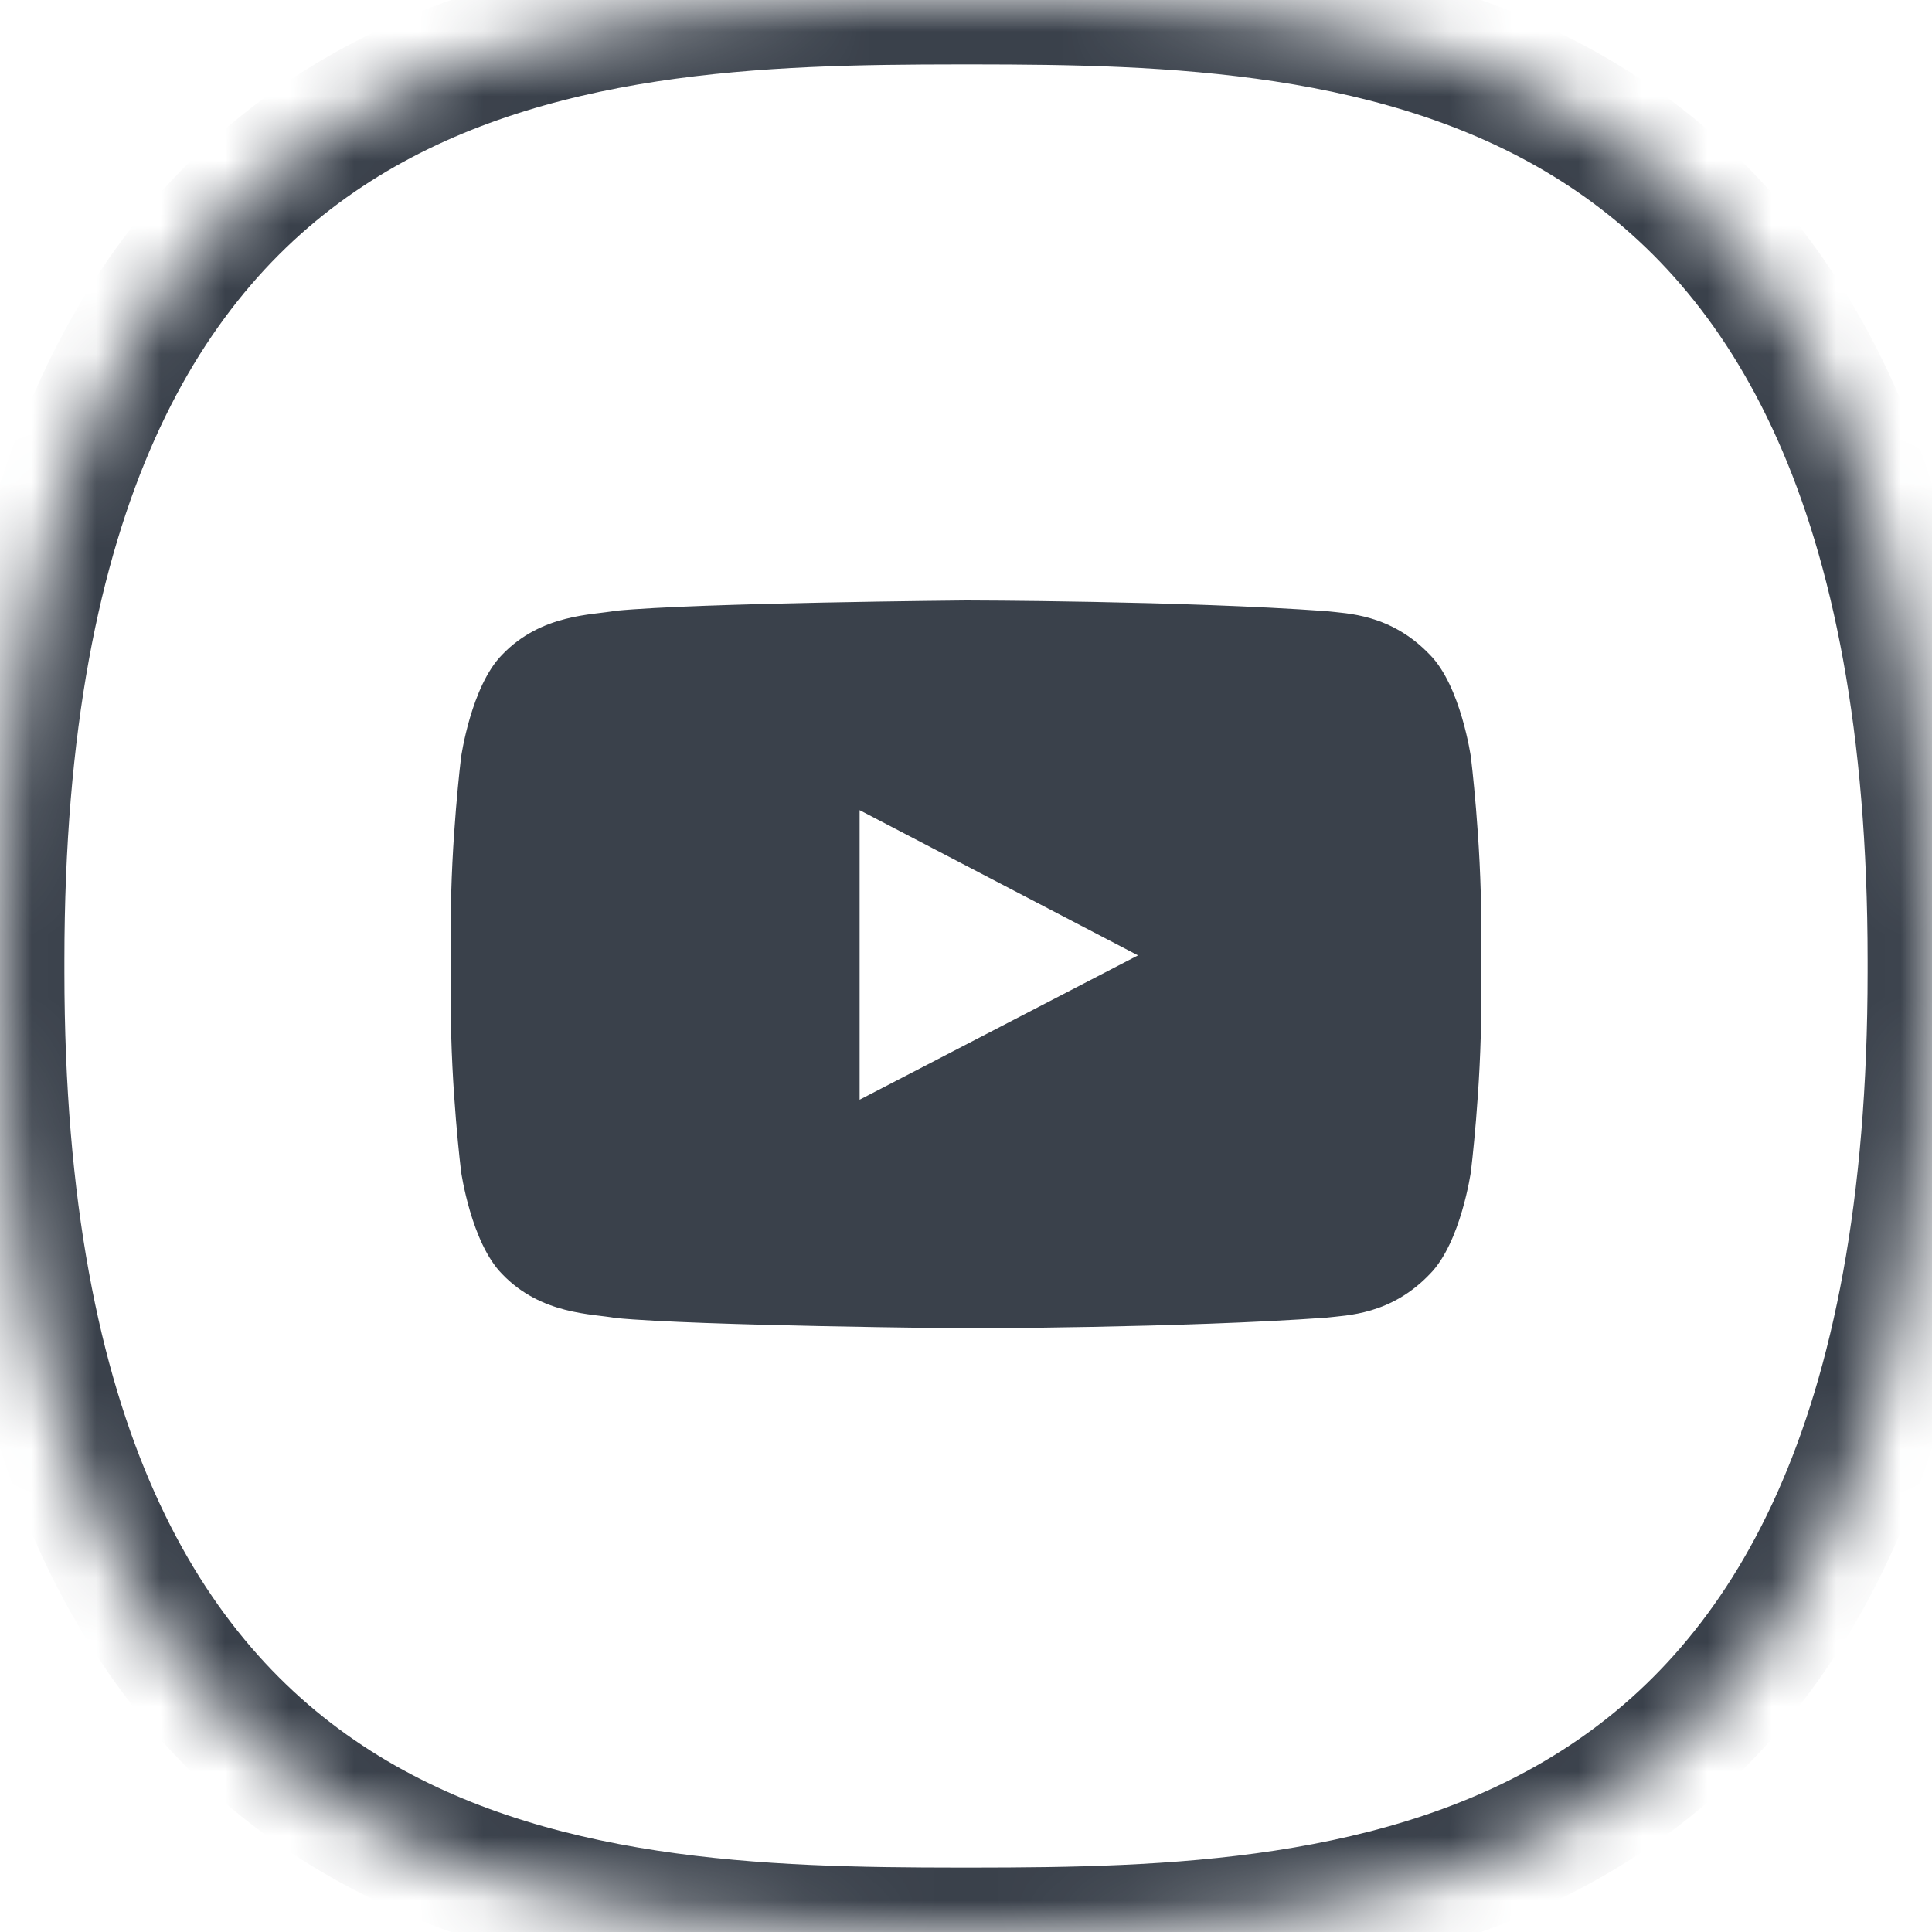
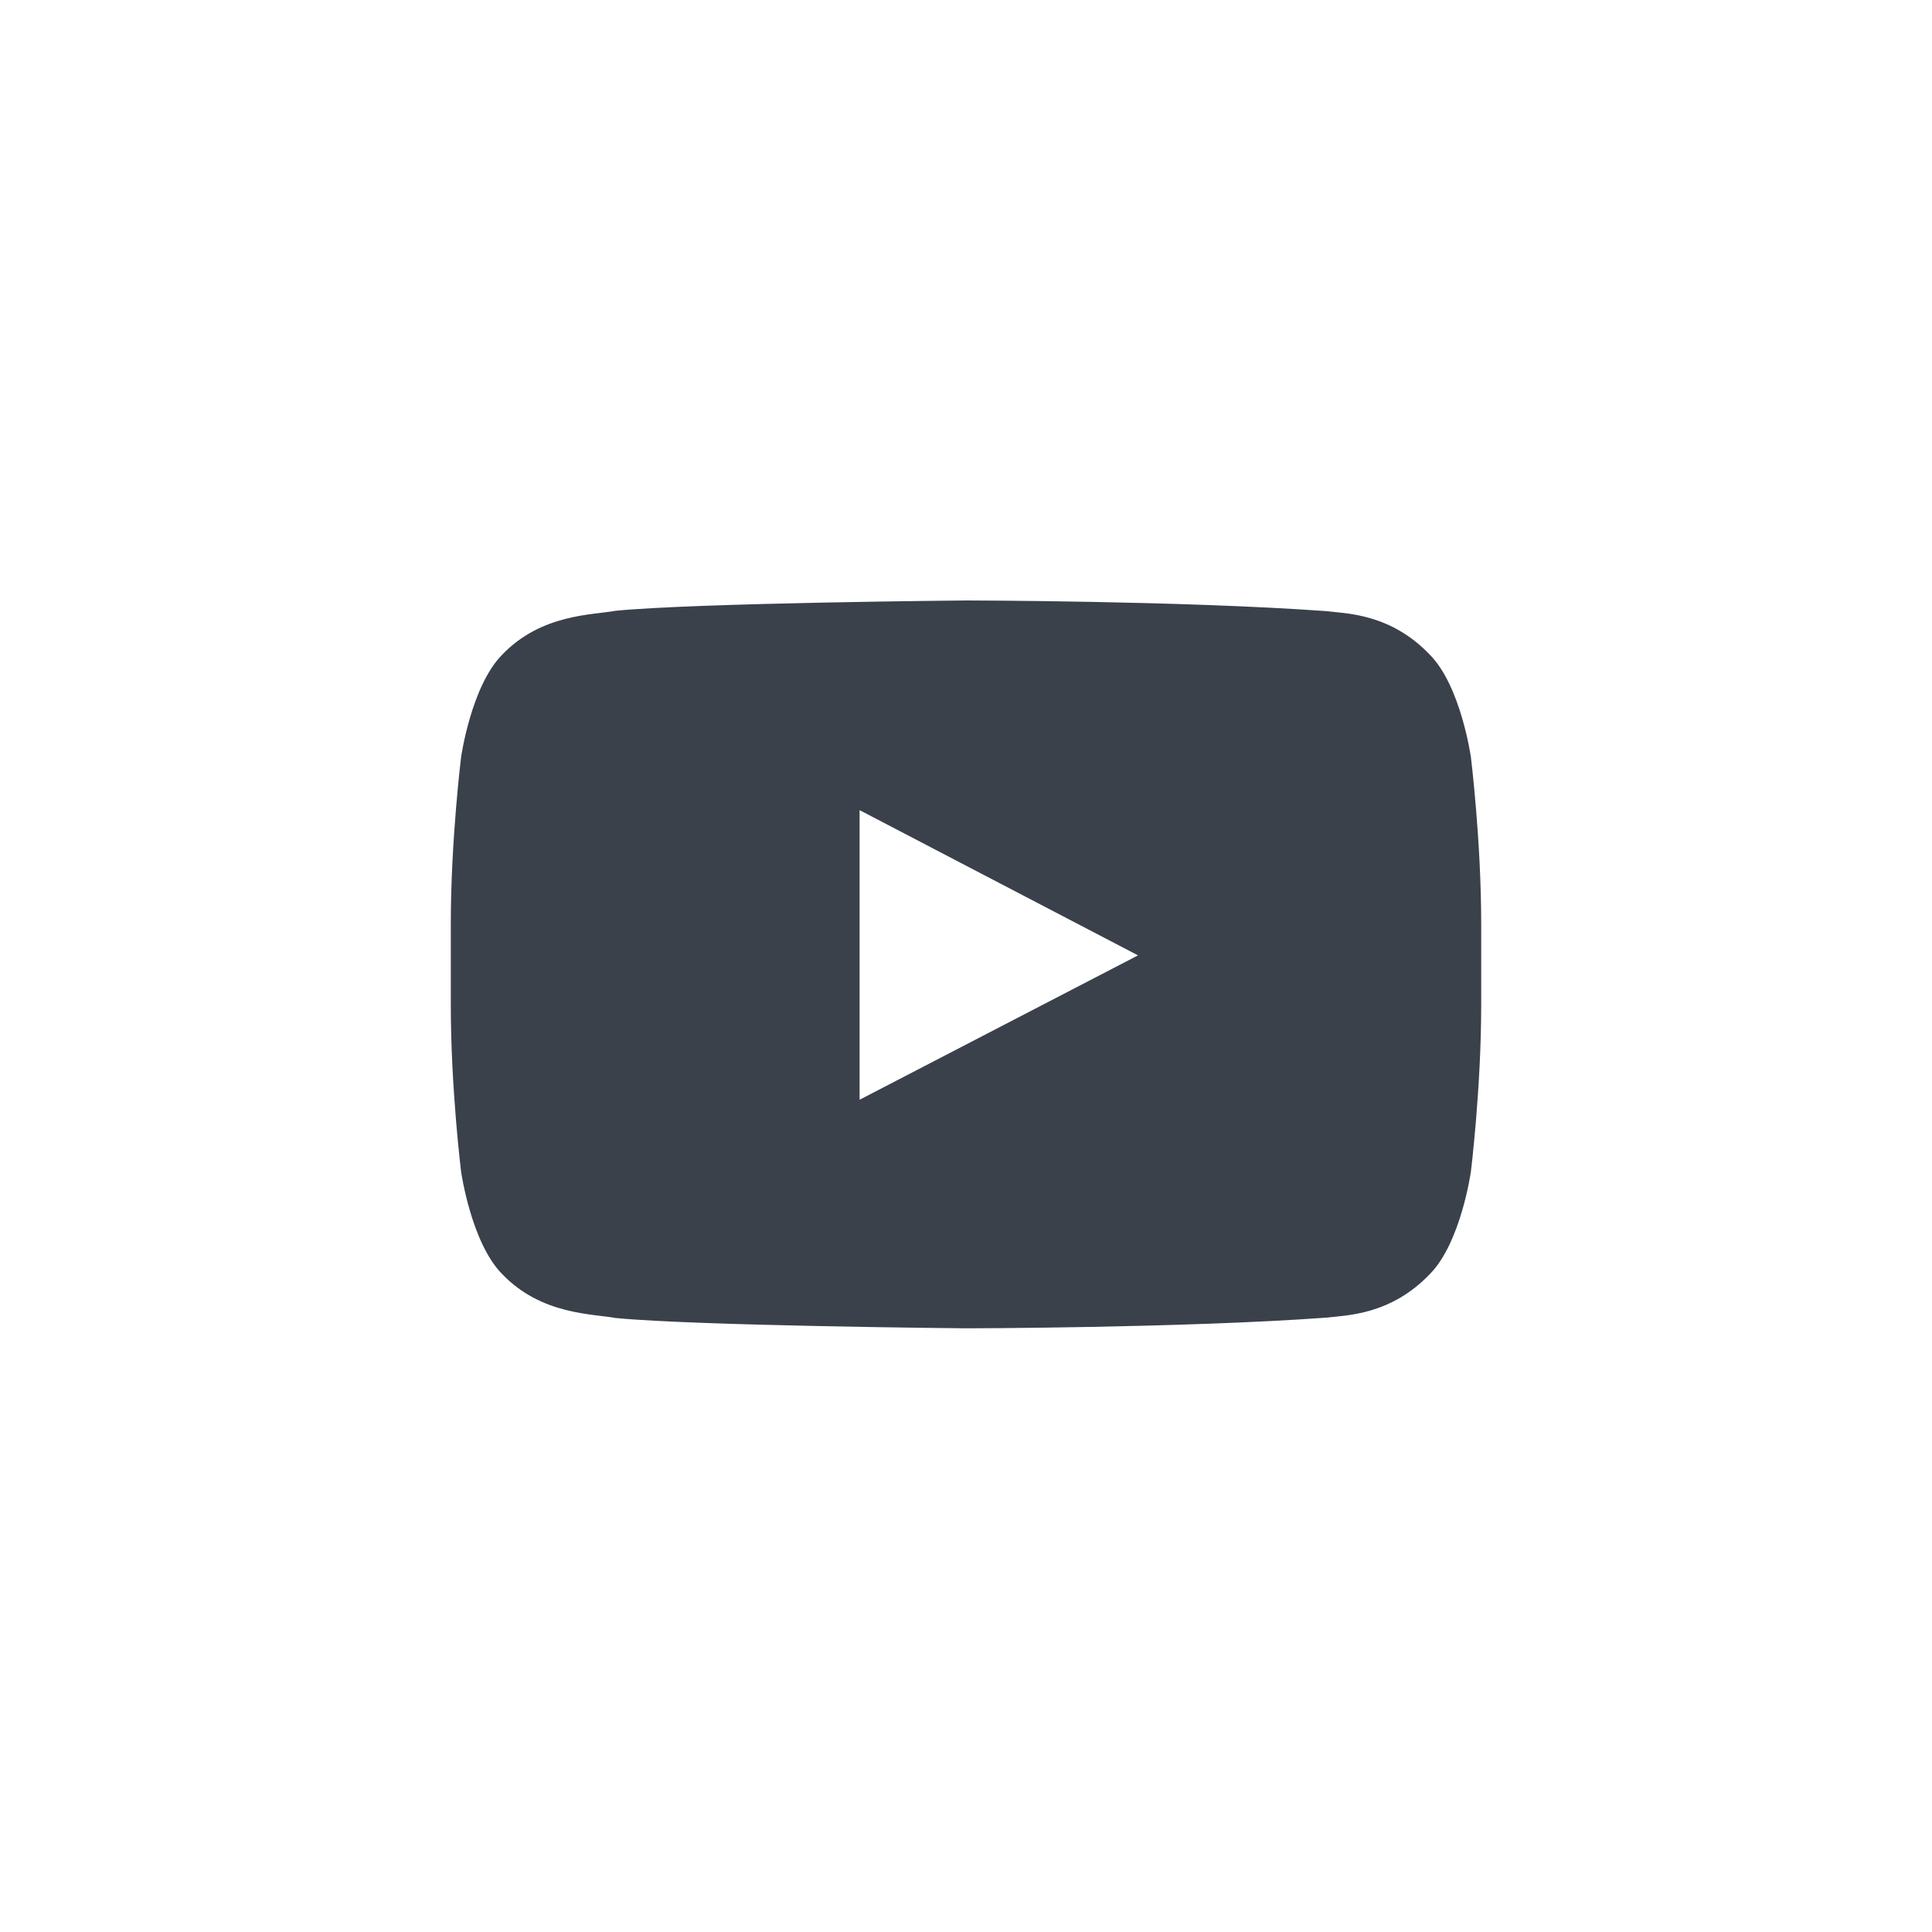
<svg xmlns="http://www.w3.org/2000/svg" xmlns:xlink="http://www.w3.org/1999/xlink" width="30px" height="30px" viewBox="0 0 30 30" version="1.1">
  <title>ico_youtube</title>
  <desc>Created with Sketch.</desc>
  <defs>
-     <path d="M0,15 C6.47922286e-05,14.969 7.10542736e-15,14.939 7.10542736e-15,14.908 C7.10542736e-15,0.289 8.939,0.005 14.881,8.28406836e-05 C14.92,0 14.96,5.34456022e-06 15,1.60336807e-05 C15.04,5.34456022e-06 15.08,0 15.119,0 C21.061,0.005 30,0.289 30,14.908 C30,14.939 30,14.969 30,15 C30,15.031 30,15.061 30,15.092 C30,29.711 21.061,29.995 15.119,30 C15.08,30 15.04,30 15,30 C14.96,30 14.92,30 14.881,30 C8.939,29.995 7.10542736e-15,29.711 7.10542736e-15,15.092 C7.10542736e-15,15.061 6.47922287e-05,15.031 0,15 Z" id="path-1" />
    <mask id="mask-2" maskContentUnits="userSpaceOnUse" maskUnits="objectBoundingBox" x="0" y="0" width="30" height="30" fill="white">
      <use xlink:href="#path-1" />
    </mask>
  </defs>
  <g id="✅-UI-Landing.v2" stroke="none" stroke-width="1" fill="none" fill-rule="evenodd">
    <g id="Deliverables-dektop" transform="translate(-162, -138)">
      <g id="ico_youtube" transform="translate(162, 138)">
        <use id="Combined-Shape" stroke="#3A414B" mask="url(#mask-2)" stroke-width="2" xlink:href="#path-1" />
        <g id="youtube" transform="translate(7, 9)" fill="#3A414B">
-           <path d="M0,5.345 C0,4.051 0.16,2.755 0.16,2.755 C0.16,2.755 0.316,1.655 0.796,1.168 C1.404,0.531 2.204,0.551 2.56,0.484 C3.84,0.36 8,0.324 8,0.324 C8,0.324 11.362,0.328 13.6,0.49 C13.914,0.528 14.596,0.53 15.204,1.168 C15.684,1.654 15.84,2.756 15.84,2.756 C15.84,2.756 16,4.05 16,5.346 L16,6.604 C16,7.9 15.84,9.194 15.84,9.194 C15.84,9.194 15.684,10.296 15.204,10.782 C14.596,11.42 13.914,11.422 13.6,11.46 C11.362,11.622 8,11.626 8,11.626 C8,11.626 3.84,11.589 2.56,11.466 C2.204,11.399 1.404,11.419 0.796,10.782 C0.316,10.295 0.16,9.195 0.16,9.195 C0.16,9.195 0,7.9 0,6.605 L0,5.345 L0,5.345 Z M6.348,8.075 L6.348,3.58 L10.671,5.835 L6.351,8.075 L6.348,8.075 Z" id="Shape" />
+           <path d="M0,5.345 C0,4.051 0.16,2.755 0.16,2.755 C0.16,2.755 0.316,1.655 0.796,1.168 C1.404,0.531 2.204,0.551 2.56,0.484 C3.84,0.36 8,0.324 8,0.324 C8,0.324 11.362,0.328 13.6,0.49 C13.914,0.528 14.596,0.53 15.204,1.168 C15.684,1.654 15.84,2.756 15.84,2.756 C15.84,2.756 16,4.05 16,5.346 L16,6.604 C16,7.9 15.84,9.194 15.84,9.194 C15.84,9.194 15.684,10.296 15.204,10.782 C14.596,11.42 13.914,11.422 13.6,11.46 C11.362,11.622 8,11.626 8,11.626 C8,11.626 3.84,11.589 2.56,11.466 C2.204,11.399 1.404,11.419 0.796,10.782 C0.316,10.295 0.16,9.195 0.16,9.195 C0.16,9.195 0,7.9 0,6.605 L0,5.345 L0,5.345 M6.348,8.075 L6.348,3.58 L10.671,5.835 L6.351,8.075 L6.348,8.075 Z" id="Shape" />
        </g>
      </g>
    </g>
  </g>
</svg>